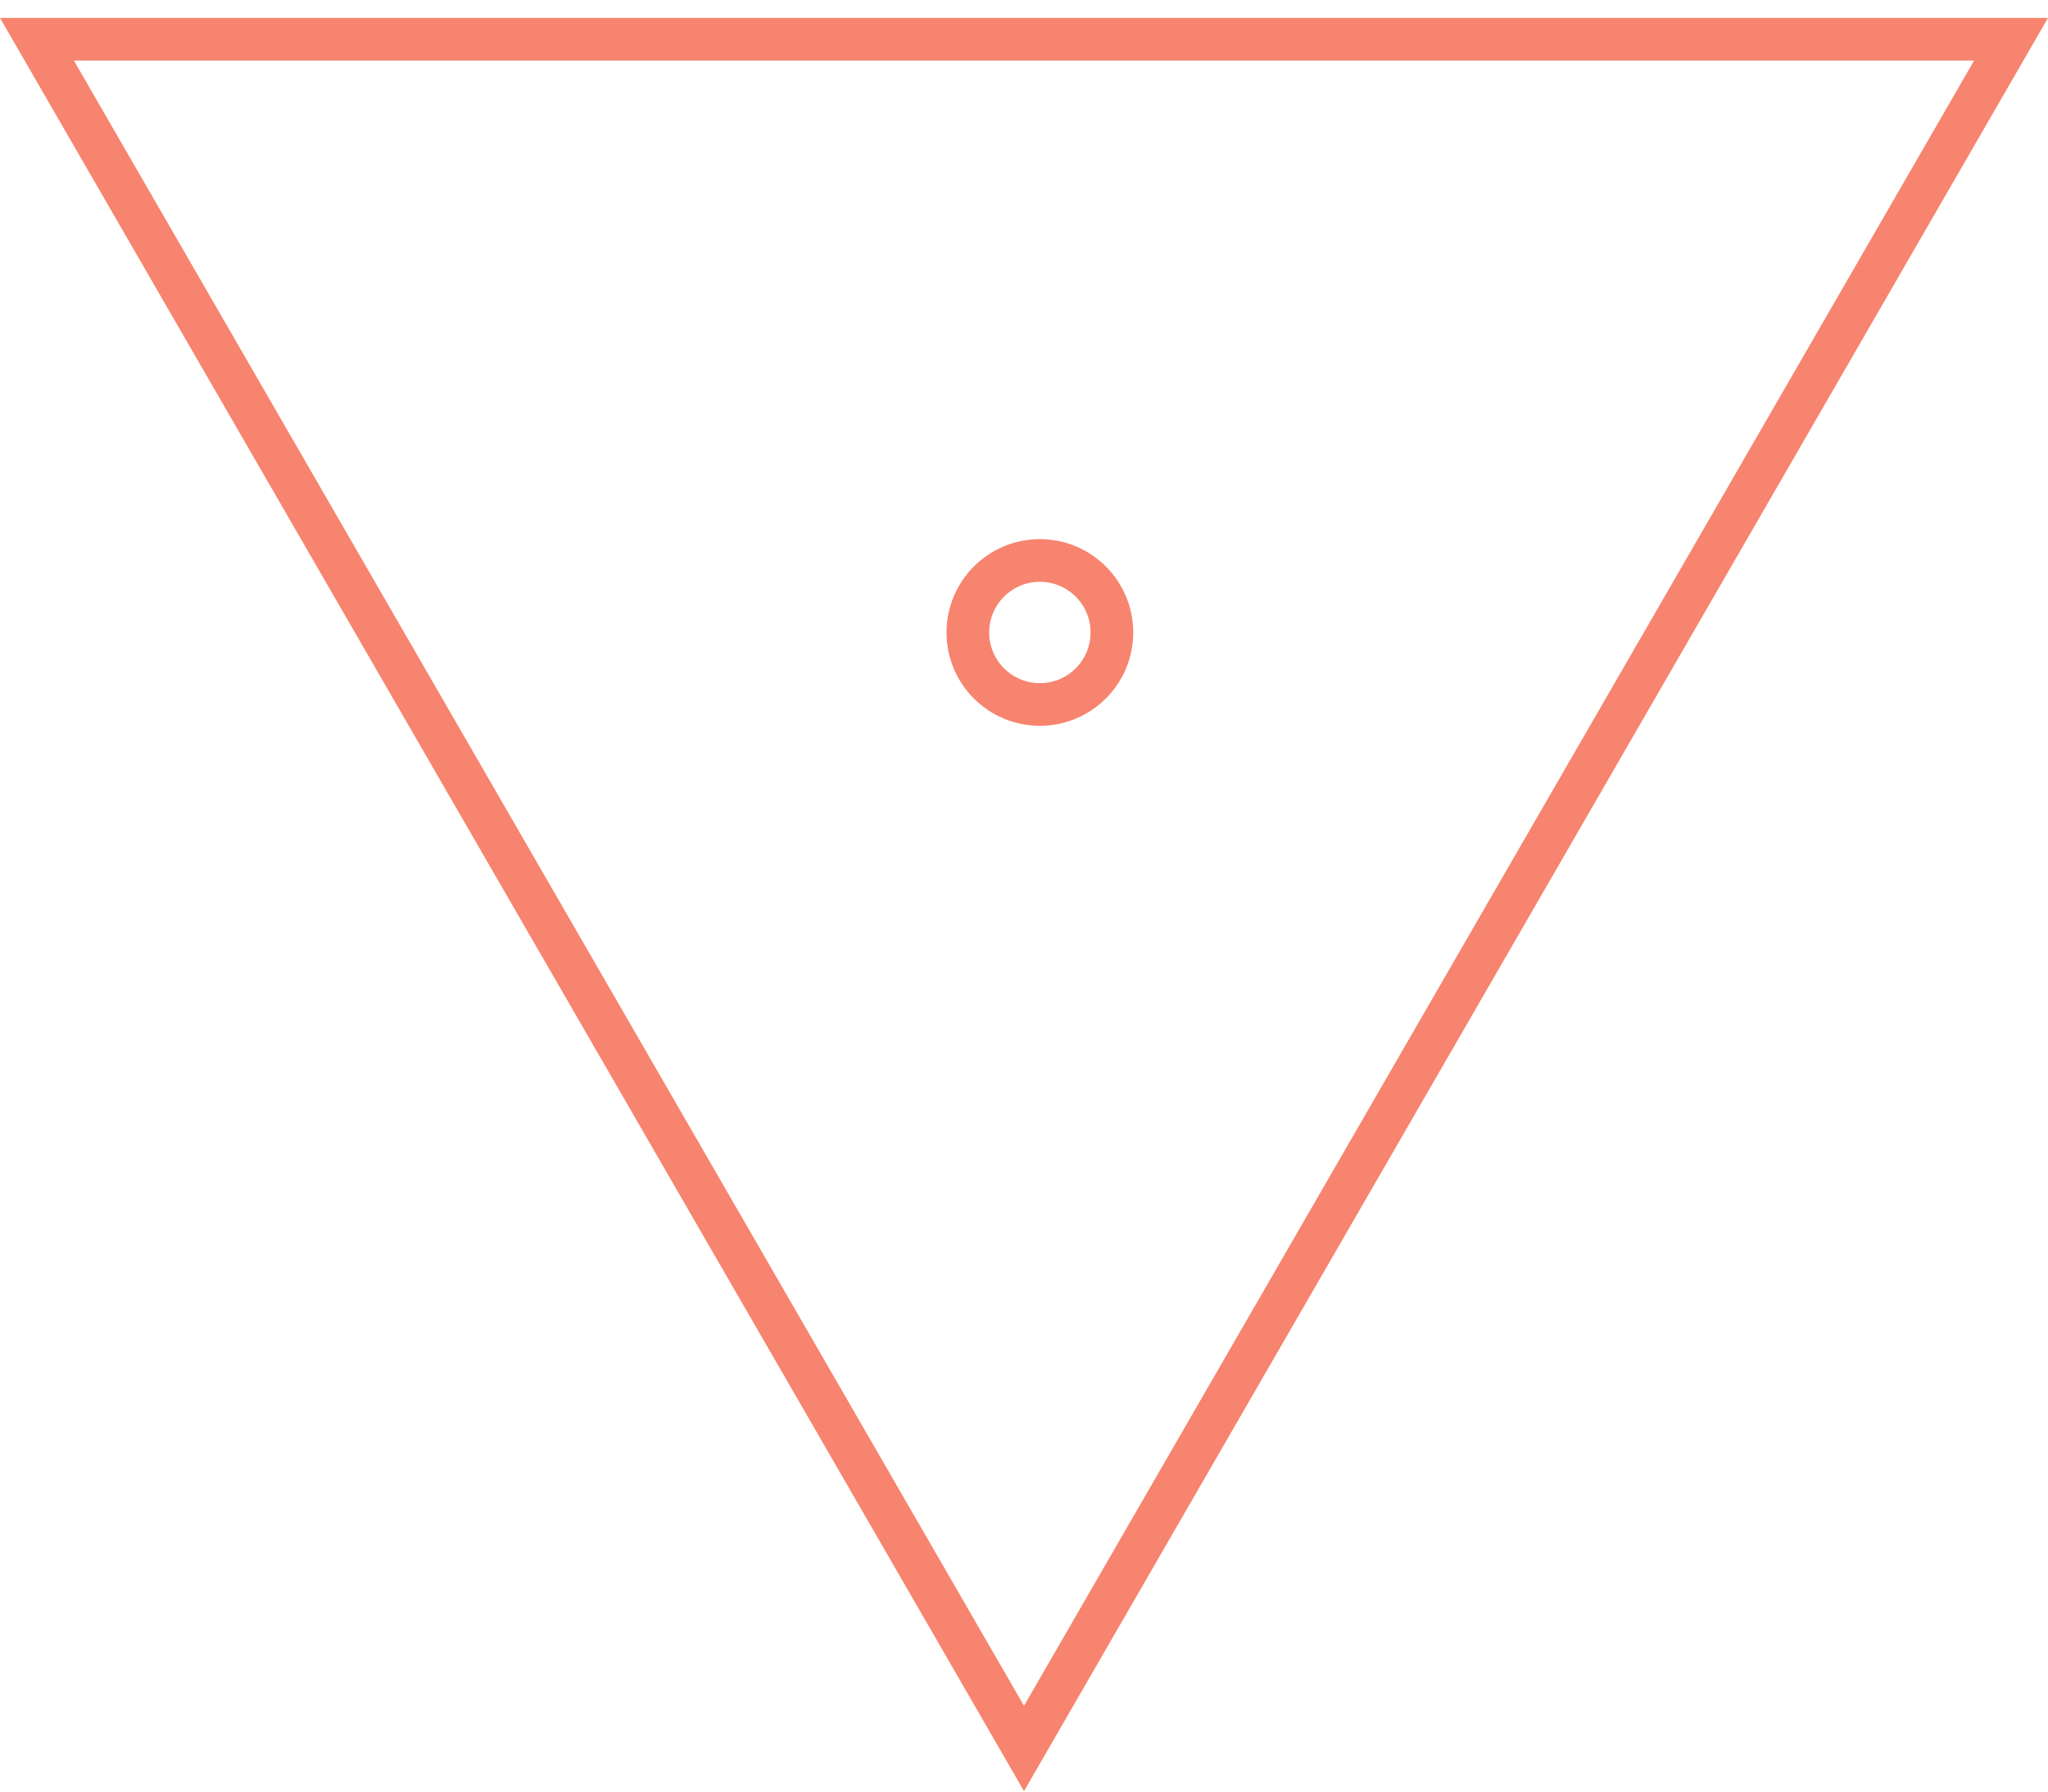
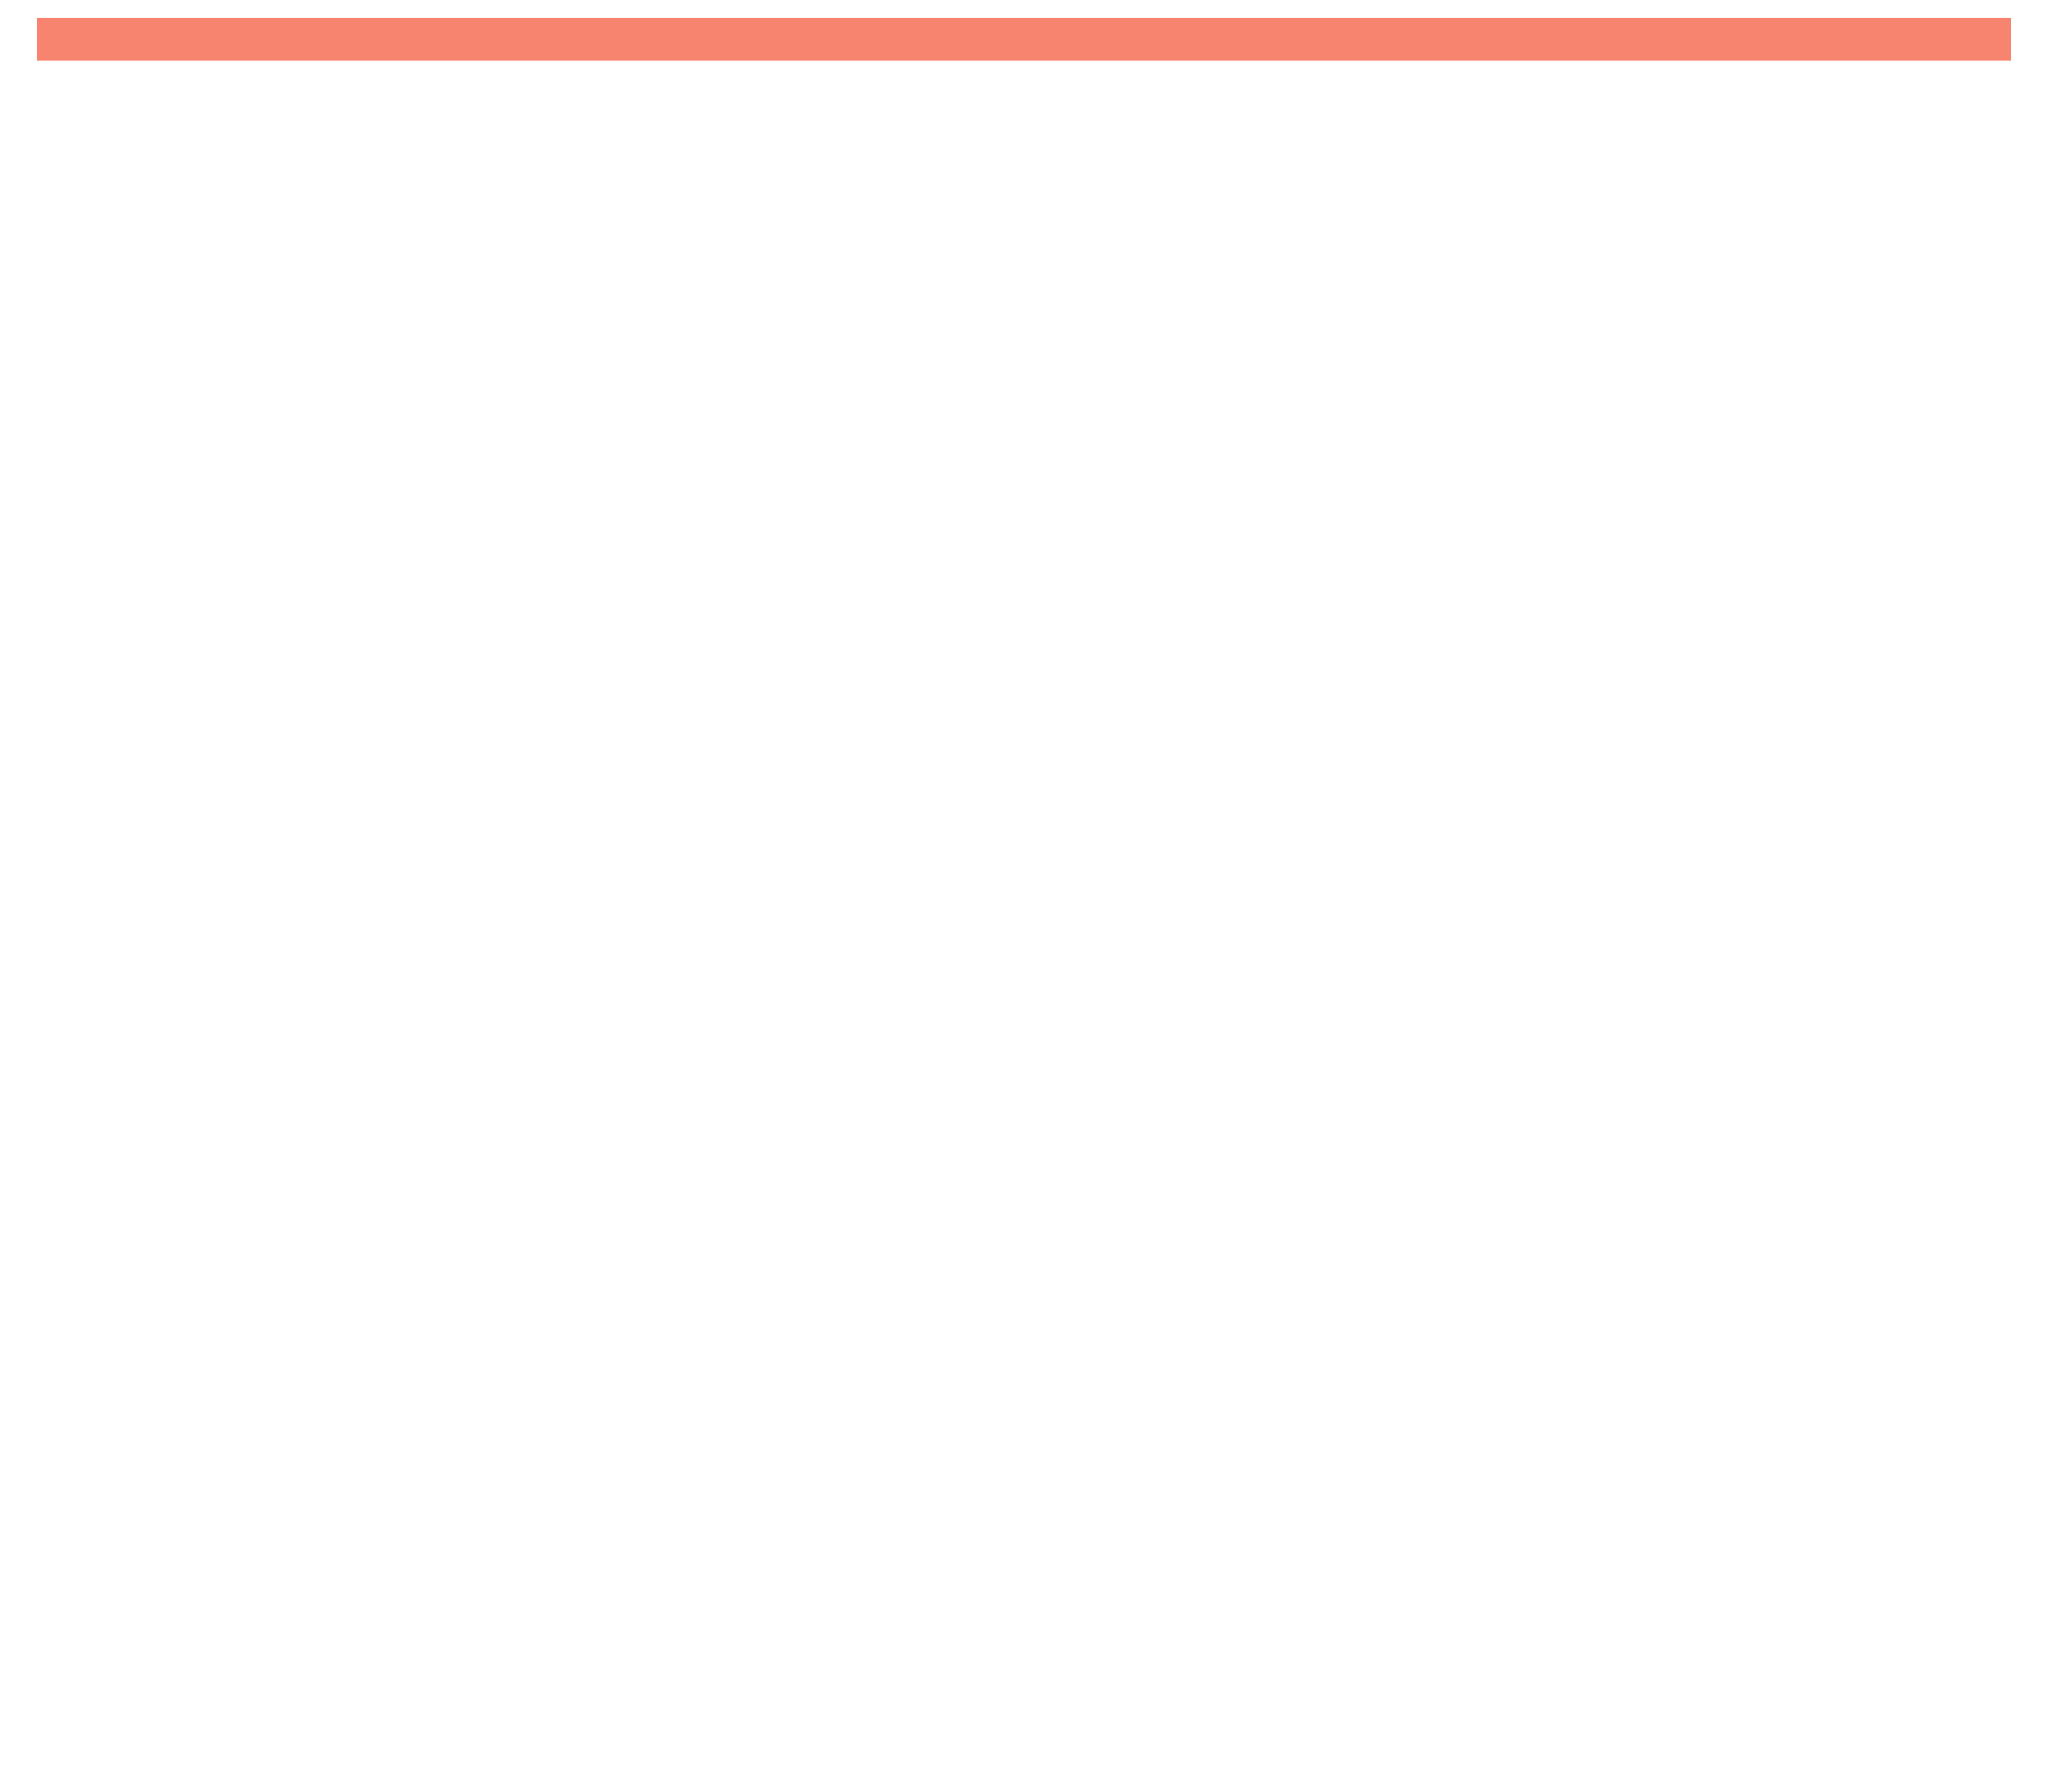
<svg xmlns="http://www.w3.org/2000/svg" width="48" height="42" viewBox="0 0 48 42" fill="none">
-   <path d="M0.866 0.92H47.134L24 40.989L0.866 0.92Z" stroke="#f7846e" />
-   <circle cx="24.372" cy="14.827" r="1.688" stroke="#f7846e" />
+   <path d="M0.866 0.92H47.134L0.866 0.92Z" stroke="#f7846e" />
</svg>